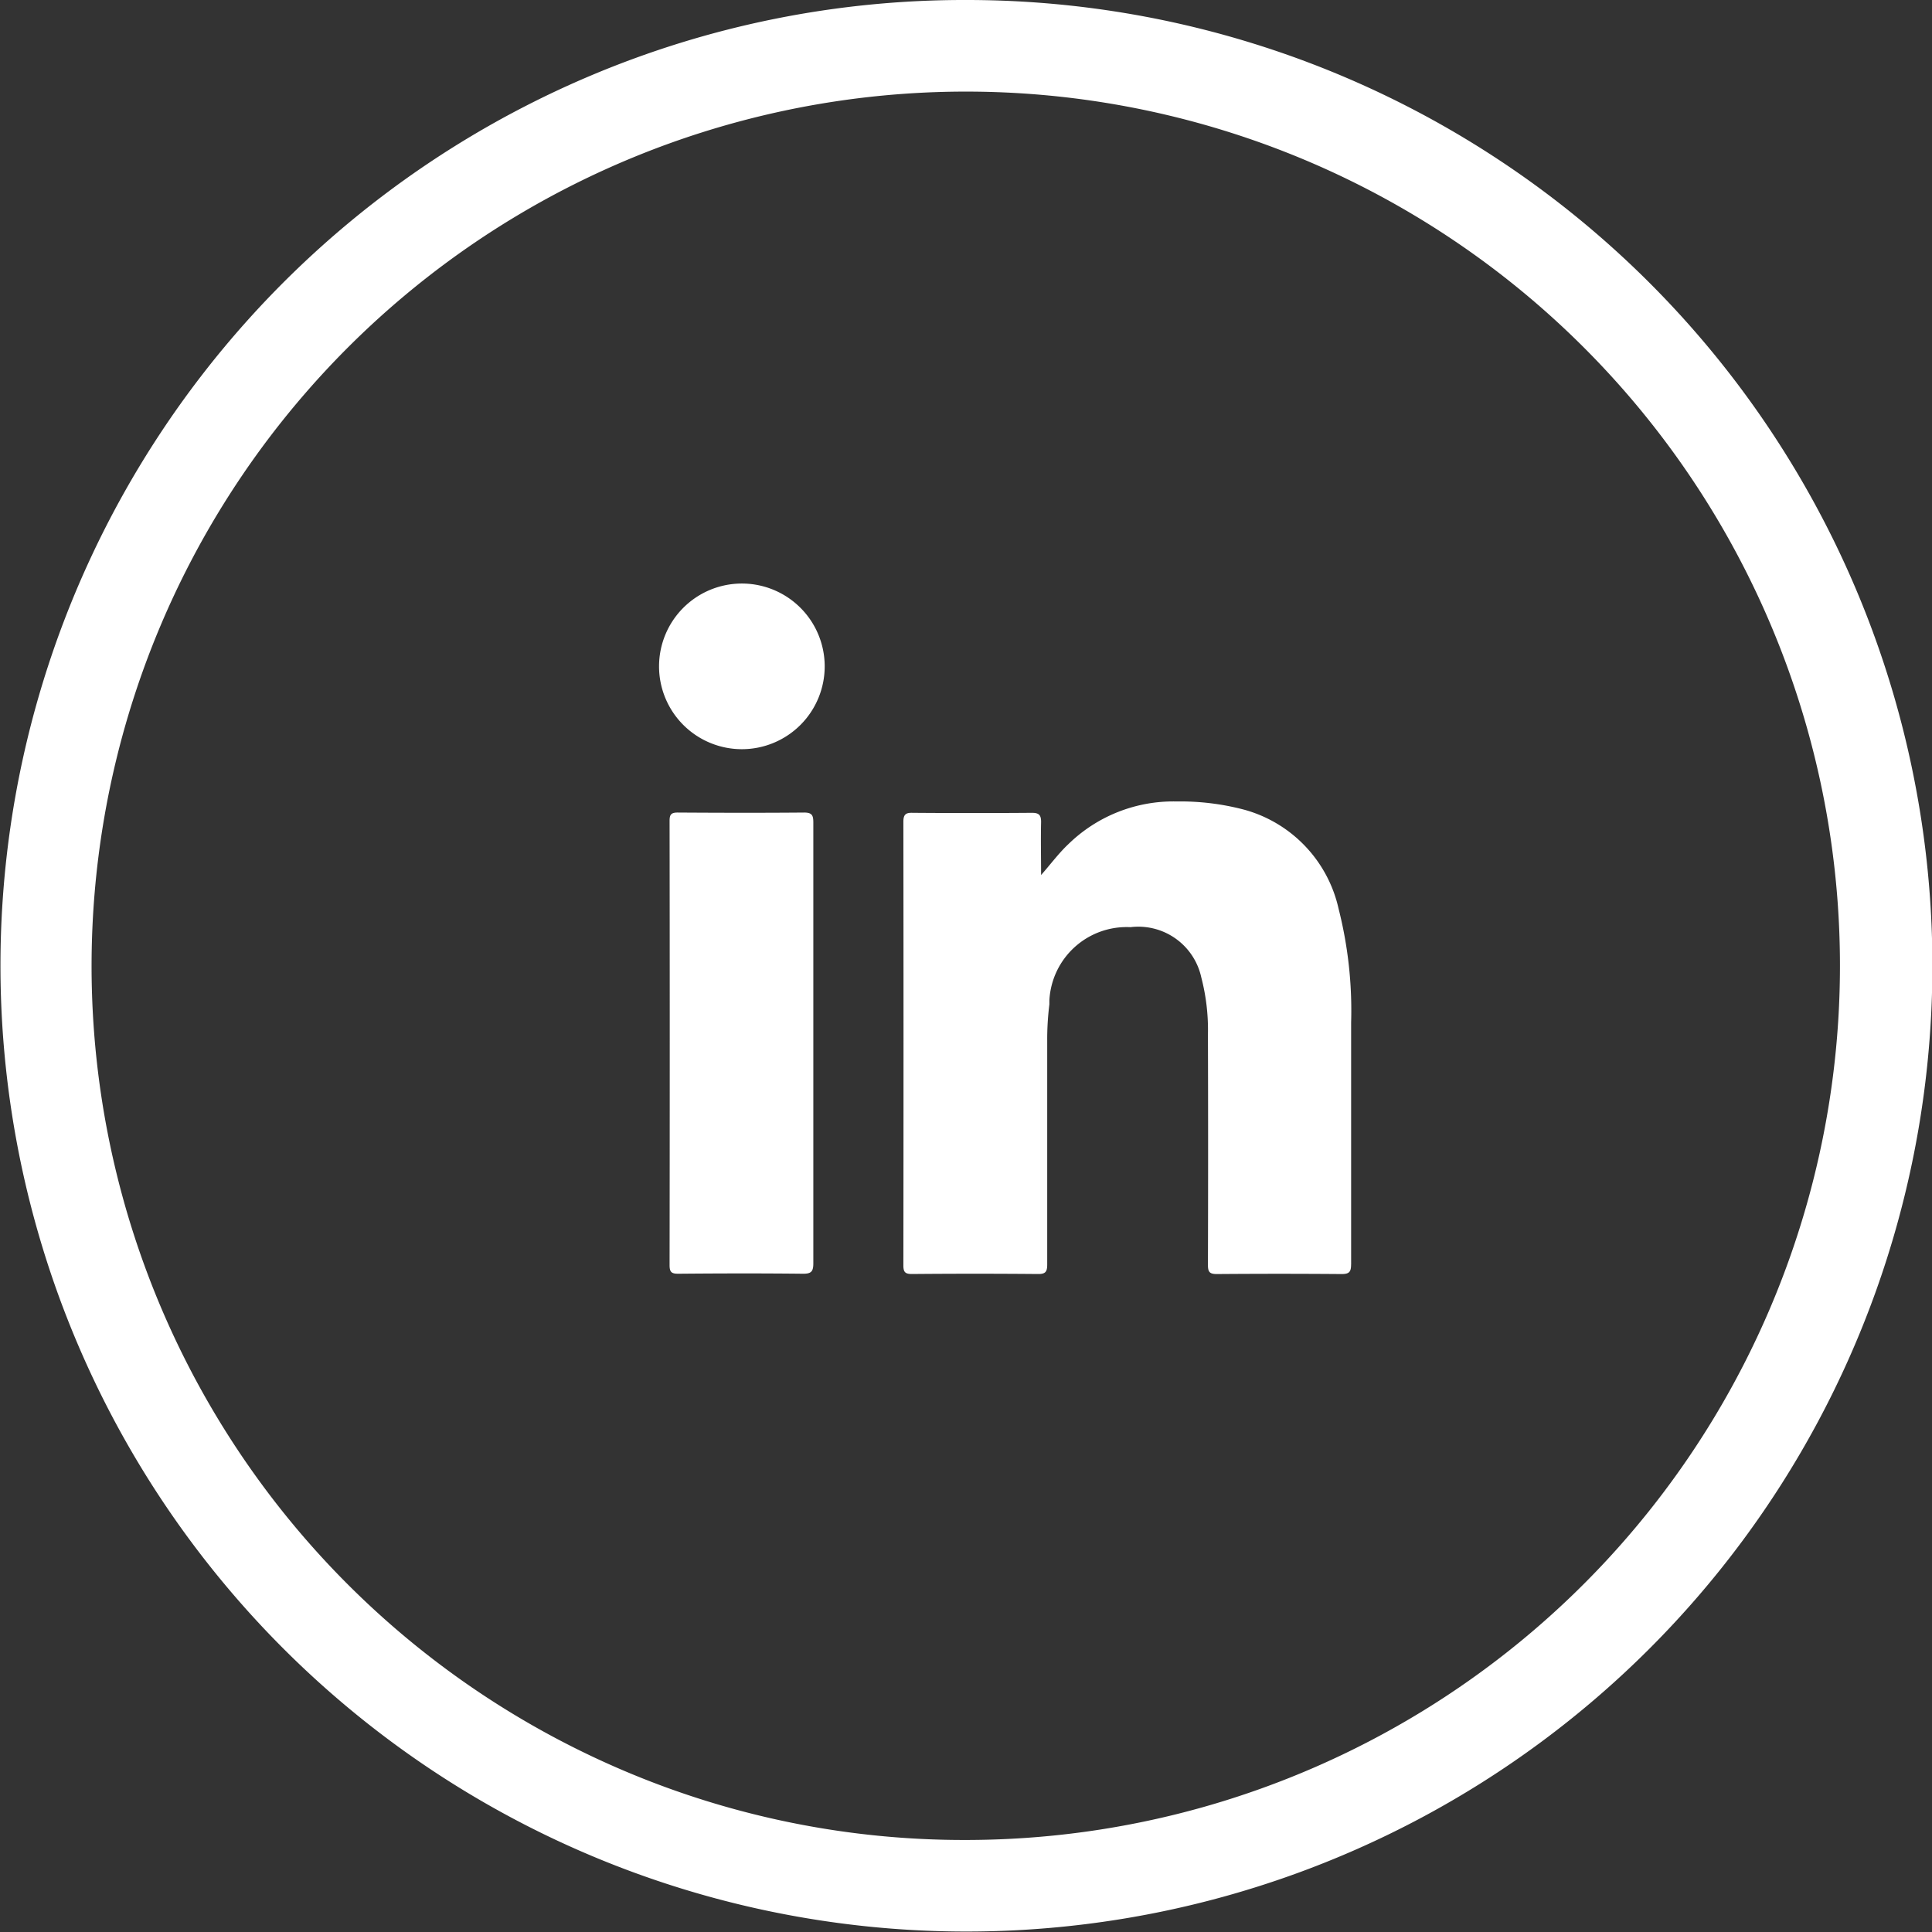
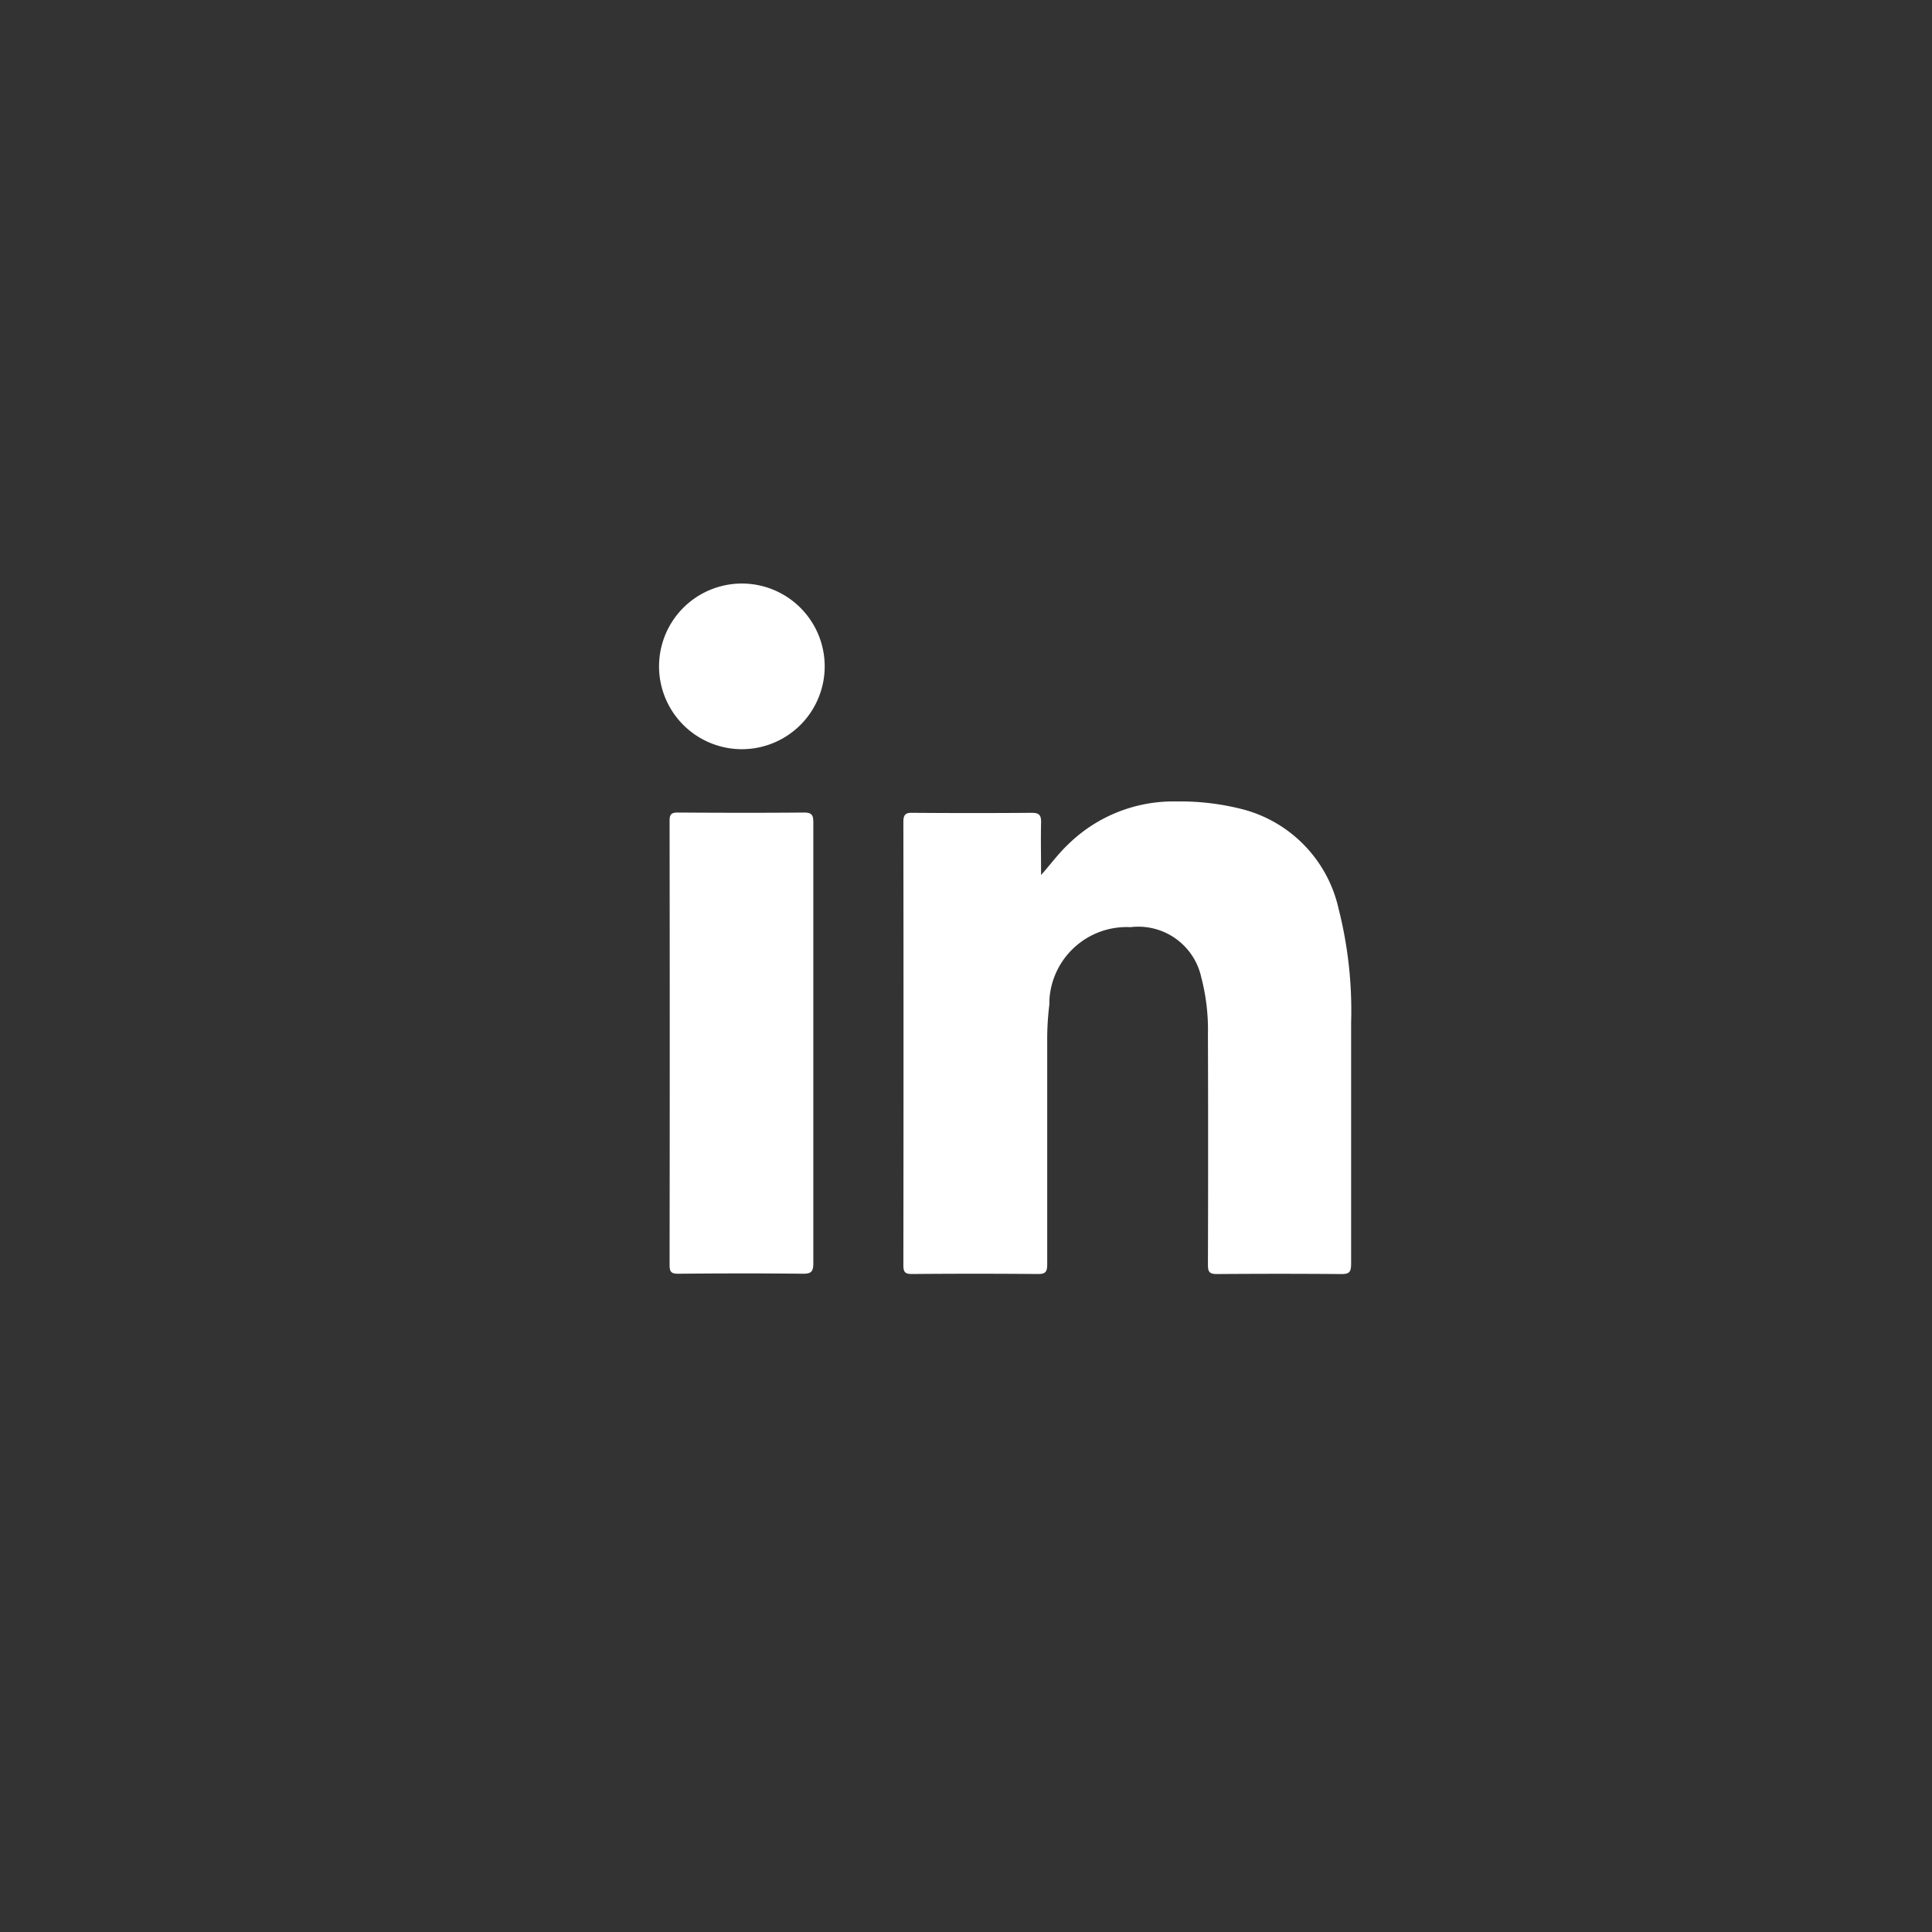
<svg xmlns="http://www.w3.org/2000/svg" width="41.988" height="41.988" viewBox="0 0 41.988 41.988">
  <rect x="0" y="0" width="41.988" height="41.988" fill="#333333" stroke="none" />
  <g id="Raggruppa_380" data-name="Raggruppa 380" transform="translate(-183.149 -5737.013)">
-     <path id="Ellisse_22" data-name="Ellisse 22" d="M19.994-1A20.988,20.988,0,0,1,34.839,34.839,20.994,20.994,0,1,1,11.822.65,20.863,20.863,0,0,1,19.994-1Zm0,39.988a19,19,0,0,0,7.393-36.5A19,19,0,0,0,12.6,37.5,18.874,18.874,0,0,0,19.994,38.988Z" transform="translate(184.149 5738.013)" fill="#fff" />
    <path id="Tracciato_582" data-name="Tracciato 582" d="M331.045,49.808c-.9-.01-1.807-.008-2.71,0-.145,0-.188-.035-.188-.185q.007-4.829,0-9.658c0-.133.032-.18.174-.18.917.006,1.833.008,2.75,0,.176,0,.2.066.2.218,0,1.6,0,3.208,0,4.809s0,3.18,0,4.77c0,.175-.043.228-.226.226m-1.333-11.4a1.8,1.8,0,1,1,1.806-1.811,1.8,1.8,0,0,1-1.806,1.811Zm13.246,11.2c0,.164-.045.207-.207.207q-1.355-.011-2.711,0c-.159,0-.193-.048-.193-.2q.008-2.5,0-5.007a4.513,4.513,0,0,0-.145-1.242,1.4,1.4,0,0,0-1.537-1.09,1.681,1.681,0,0,0-1.764,1.593q0,.042,0,.085a6.078,6.078,0,0,0-.047.783q0,2.435,0,4.87c0,.162-.04.21-.207.207q-1.365-.012-2.731,0c-.146,0-.188-.038-.188-.186q.006-4.821,0-9.642c0-.159.052-.2.2-.195q1.3.01,2.593,0c.159,0,.2.052.2.2-.009.384,0,.768,0,1.152.207-.234.381-.472.595-.673a3.265,3.265,0,0,1,2.347-.926,5.436,5.436,0,0,1,1.476.18,2.884,2.884,0,0,1,2.048,2.154,8.988,8.988,0,0,1,.272,2.468c0,1.752,0,3.506,0,5.26Z" transform="translate(-130.446 5714.887)" fill="#fff" />
  </g>
</svg>